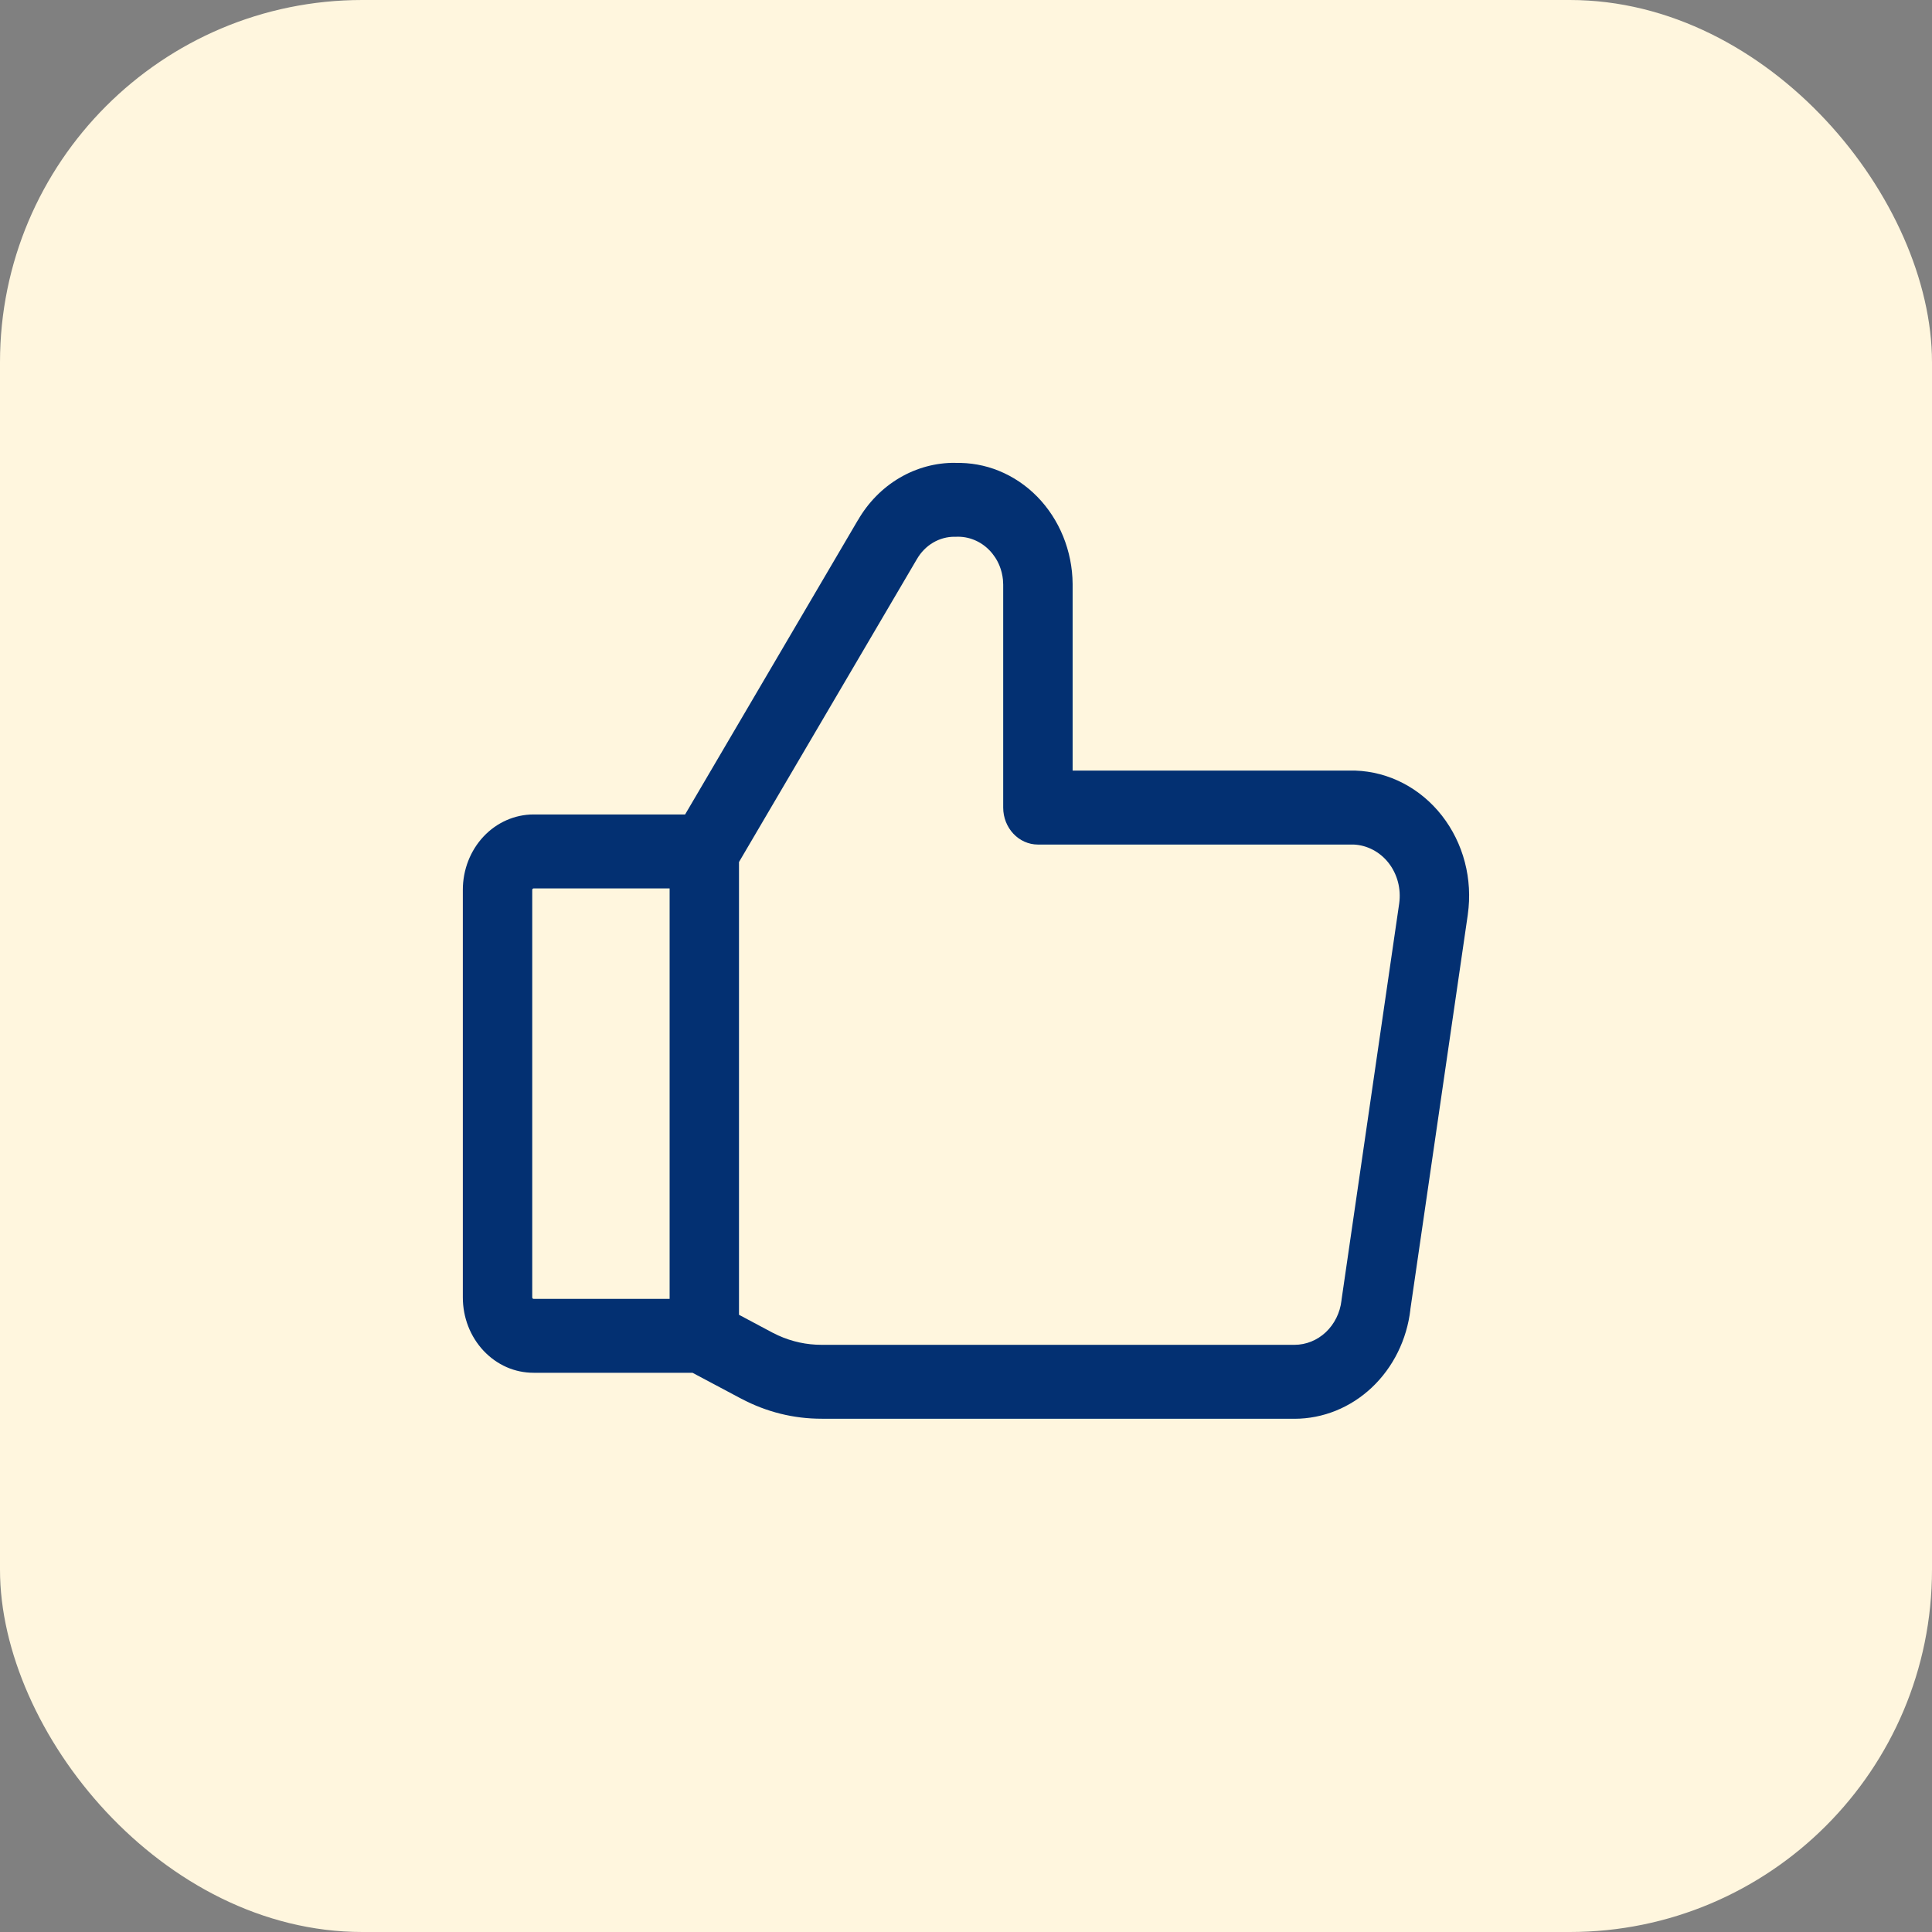
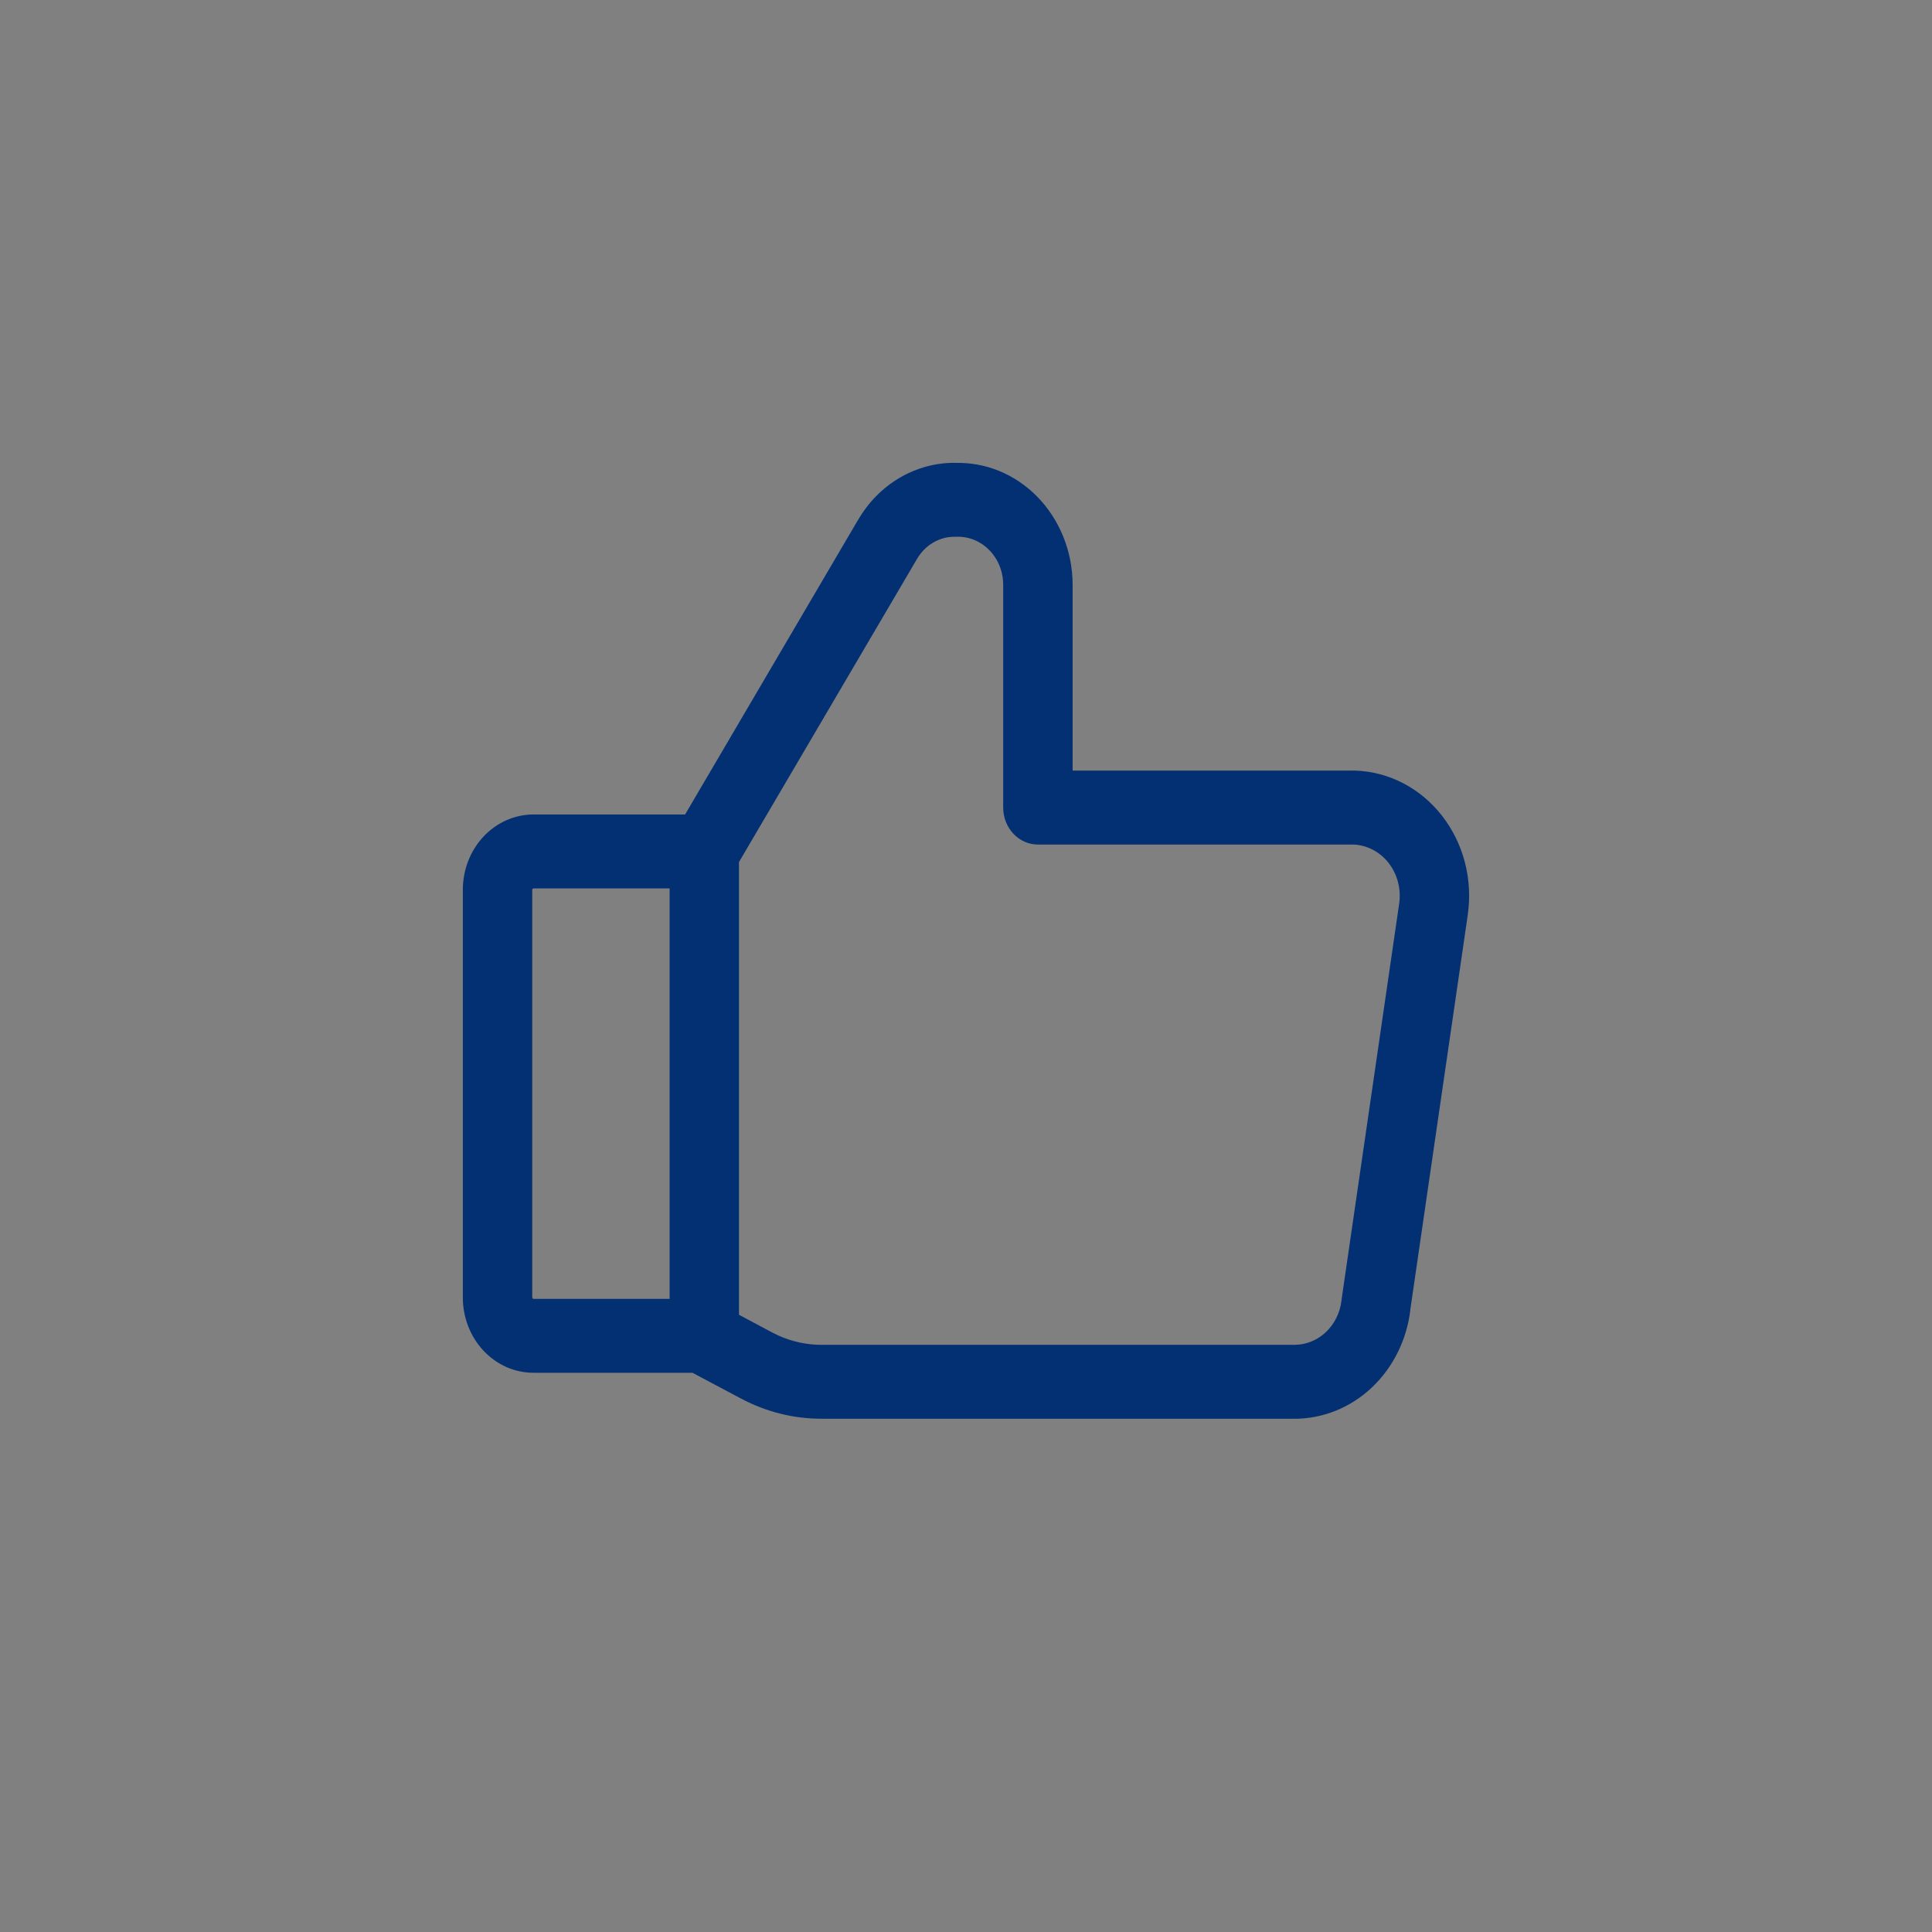
<svg xmlns="http://www.w3.org/2000/svg" width="64" height="64" viewBox="0 0 64 64" fill="none">
  <rect x="0" y="0" width="64" height="64" fill="#808080" stroke="none" />
-   <rect width="64" height="64" rx="12" fill="#FFF6DE" />
-   <path d="M31.65 15.335C32.14 15.323 32.627 15.409 33.085 15.595C33.559 15.787 33.992 16.078 34.358 16.451C34.725 16.825 35.017 17.274 35.219 17.77C35.42 18.267 35.528 18.8 35.532 19.341V25.527H44.898C45.448 25.546 45.988 25.688 46.482 25.945C46.976 26.202 47.414 26.569 47.766 27.019C48.117 27.469 48.377 27.994 48.524 28.558C48.672 29.122 48.705 29.713 48.623 30.292V30.297L46.719 43.379L46.721 43.38C46.605 44.378 46.15 45.297 45.443 45.964C44.737 46.63 43.826 46.998 42.883 46.999H27.222V46.997C26.299 47 25.39 46.775 24.564 46.337H24.561L22.942 45.476H17.678V45.475C17.37 45.475 17.065 45.413 16.781 45.288C16.497 45.163 16.238 44.978 16.02 44.747C15.803 44.516 15.629 44.24 15.511 43.938C15.393 43.635 15.332 43.309 15.332 42.98V29.476C15.332 28.814 15.579 28.179 16.018 27.711C16.457 27.243 17.054 26.981 17.675 26.98H22.695L28.419 17.23H28.421C28.759 16.645 29.232 16.163 29.796 15.831C30.363 15.497 31.004 15.324 31.652 15.332L31.65 15.335ZM31.627 17.781C31.377 17.778 31.129 17.846 30.91 17.975C30.691 18.104 30.506 18.292 30.375 18.52L30.369 18.529L24.48 28.556V43.554L25.589 44.145L25.78 44.238C26.233 44.444 26.722 44.55 27.219 44.549H42.881C43.264 44.549 43.633 44.4 43.92 44.13C44.206 43.86 44.391 43.487 44.438 43.082L44.442 43.044L46.351 29.922C46.383 29.686 46.369 29.445 46.309 29.216C46.248 28.985 46.143 28.77 45.999 28.586C45.855 28.402 45.676 28.253 45.474 28.148C45.276 28.045 45.061 27.986 44.842 27.977H34.382C33.747 27.976 33.233 27.428 33.232 26.752V19.362L33.224 19.202C33.207 19.044 33.17 18.888 33.11 18.741C33.031 18.546 32.915 18.369 32.77 18.222C32.626 18.074 32.455 17.96 32.268 17.884C32.081 17.808 31.881 17.773 31.681 17.781C31.663 17.782 31.645 17.782 31.627 17.781ZM17.645 29.444C17.637 29.453 17.631 29.464 17.631 29.476V42.98C17.631 42.986 17.633 42.993 17.635 42.998C17.637 43.004 17.641 43.01 17.645 43.014C17.648 43.018 17.653 43.021 17.658 43.023C17.663 43.026 17.669 43.026 17.675 43.026H22.182V29.43H17.675C17.663 29.43 17.653 29.436 17.645 29.444Z" fill="#033072" />
+   <path d="M31.65 15.335C32.14 15.323 32.627 15.409 33.085 15.595C33.559 15.787 33.992 16.078 34.358 16.451C34.725 16.825 35.017 17.274 35.219 17.77C35.42 18.267 35.528 18.8 35.532 19.341V25.527H44.898C45.448 25.546 45.988 25.688 46.482 25.945C46.976 26.202 47.414 26.569 47.766 27.019C48.117 27.469 48.377 27.994 48.524 28.558C48.672 29.122 48.705 29.713 48.623 30.292V30.297L46.719 43.379L46.721 43.38C46.605 44.378 46.15 45.297 45.443 45.964C44.737 46.63 43.826 46.998 42.883 46.999H27.222V46.997C26.299 47 25.39 46.775 24.564 46.337H24.561L22.942 45.476H17.678V45.475C17.37 45.475 17.065 45.413 16.781 45.288C16.497 45.163 16.238 44.978 16.02 44.747C15.803 44.516 15.629 44.24 15.511 43.938C15.393 43.635 15.332 43.309 15.332 42.98V29.476C15.332 28.814 15.579 28.179 16.018 27.711C16.457 27.243 17.054 26.981 17.675 26.98H22.695L28.419 17.23H28.421C28.759 16.645 29.232 16.163 29.796 15.831C30.363 15.497 31.004 15.324 31.652 15.332L31.65 15.335ZM31.627 17.781C31.377 17.778 31.129 17.846 30.91 17.975C30.691 18.104 30.506 18.292 30.375 18.52L30.369 18.529L24.48 28.556V43.554L25.589 44.145L25.78 44.238C26.233 44.444 26.722 44.55 27.219 44.549H42.881C43.264 44.549 43.633 44.4 43.92 44.13C44.206 43.86 44.391 43.487 44.438 43.082L44.442 43.044L46.351 29.922C46.383 29.686 46.369 29.445 46.309 29.216C46.248 28.985 46.143 28.77 45.999 28.586C45.855 28.402 45.676 28.253 45.474 28.148C45.276 28.045 45.061 27.986 44.842 27.977H34.382C33.747 27.976 33.233 27.428 33.232 26.752V19.362L33.224 19.202C33.207 19.044 33.17 18.888 33.11 18.741C33.031 18.546 32.915 18.369 32.77 18.222C32.626 18.074 32.455 17.96 32.268 17.884C32.081 17.808 31.881 17.773 31.681 17.781C31.663 17.782 31.645 17.782 31.627 17.781ZM17.645 29.444C17.637 29.453 17.631 29.464 17.631 29.476V42.98C17.637 43.004 17.641 43.01 17.645 43.014C17.648 43.018 17.653 43.021 17.658 43.023C17.663 43.026 17.669 43.026 17.675 43.026H22.182V29.43H17.675C17.663 29.43 17.653 29.436 17.645 29.444Z" fill="#033072" />
</svg>